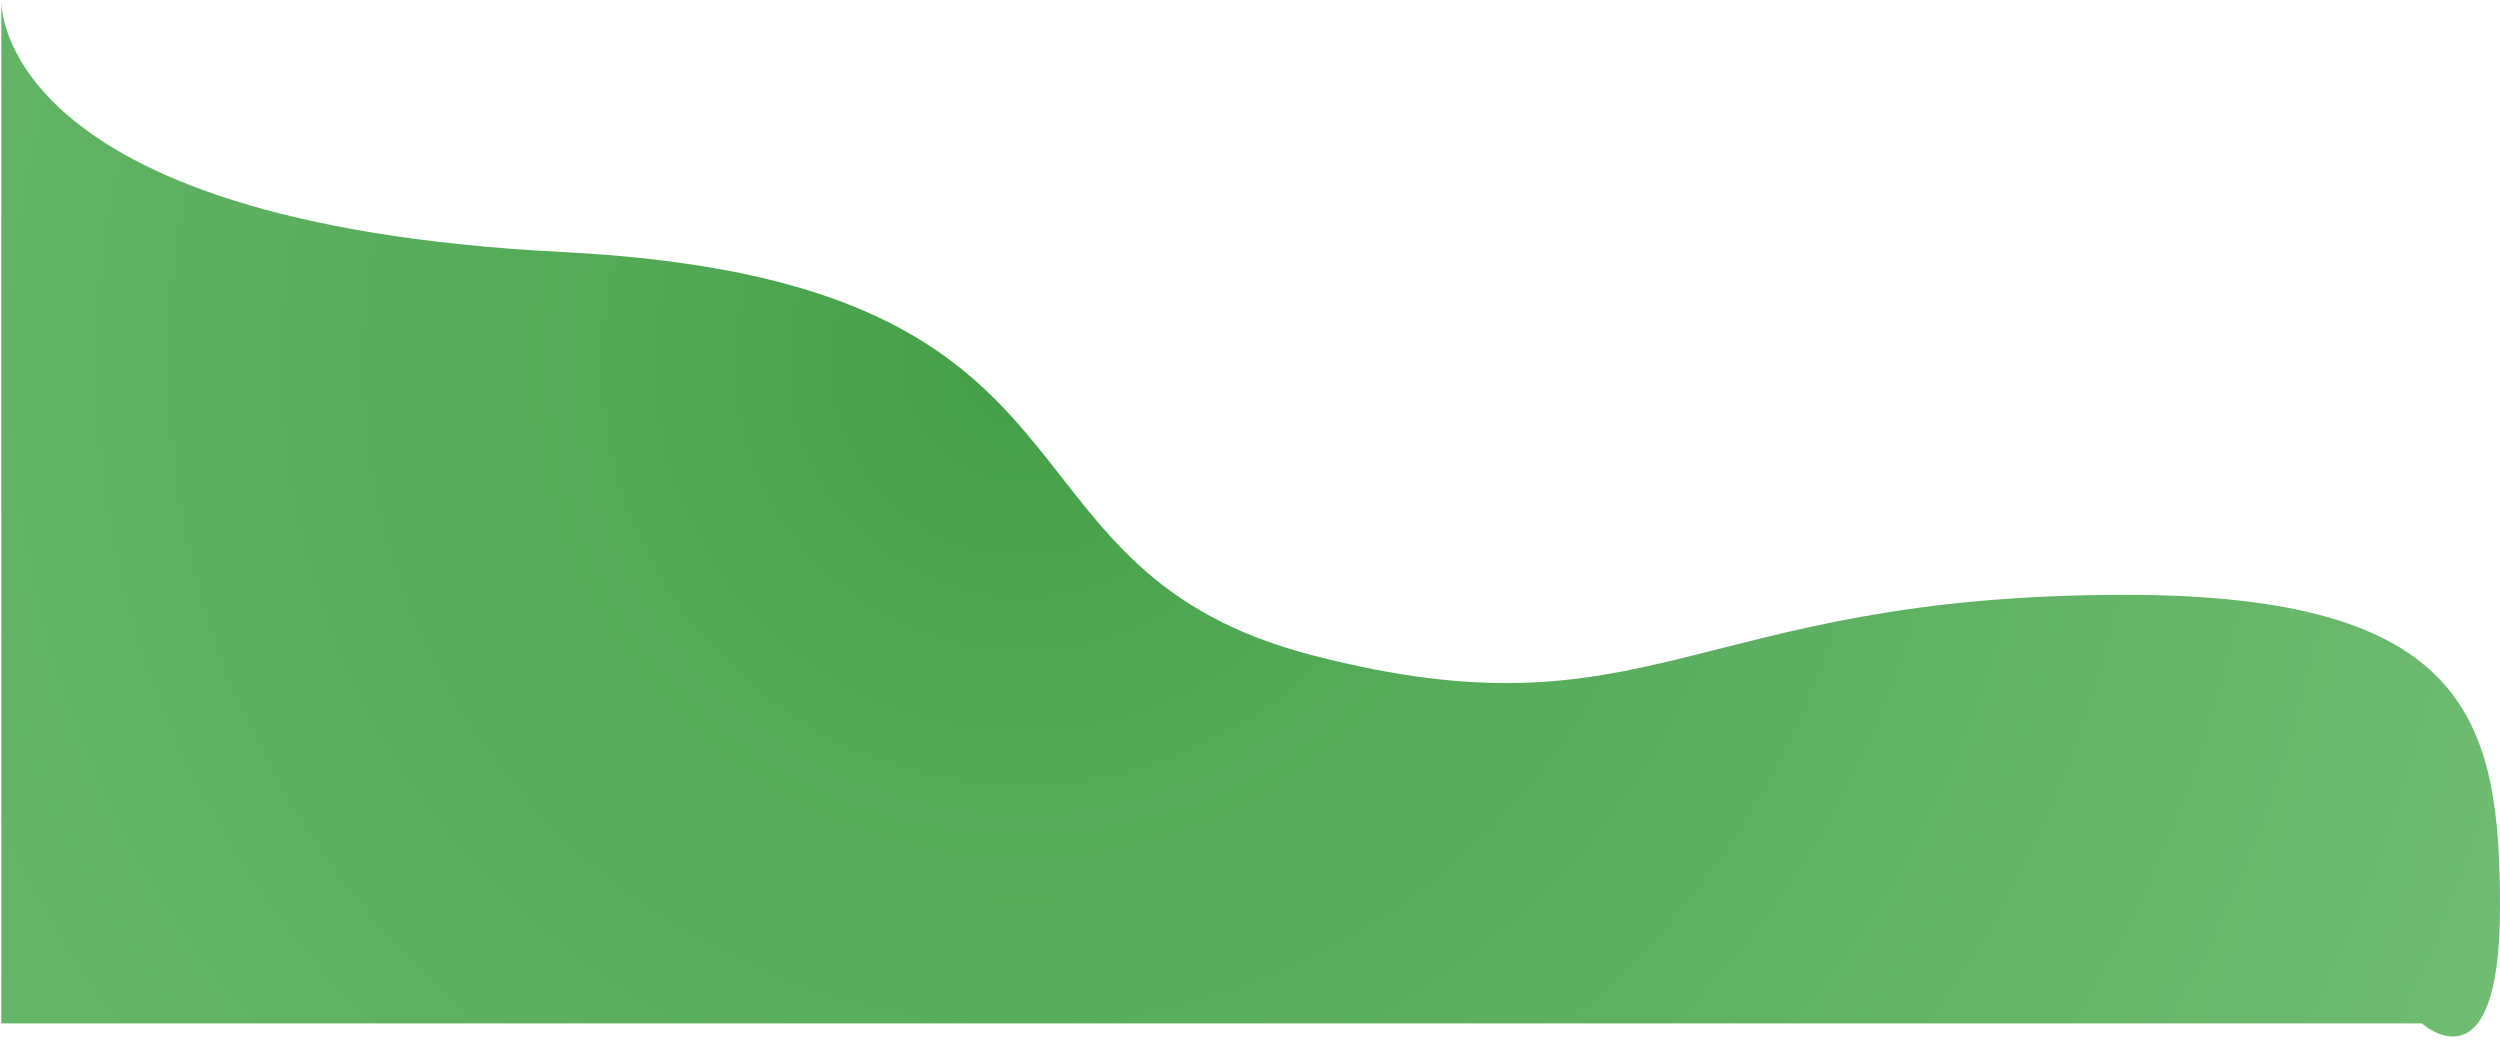
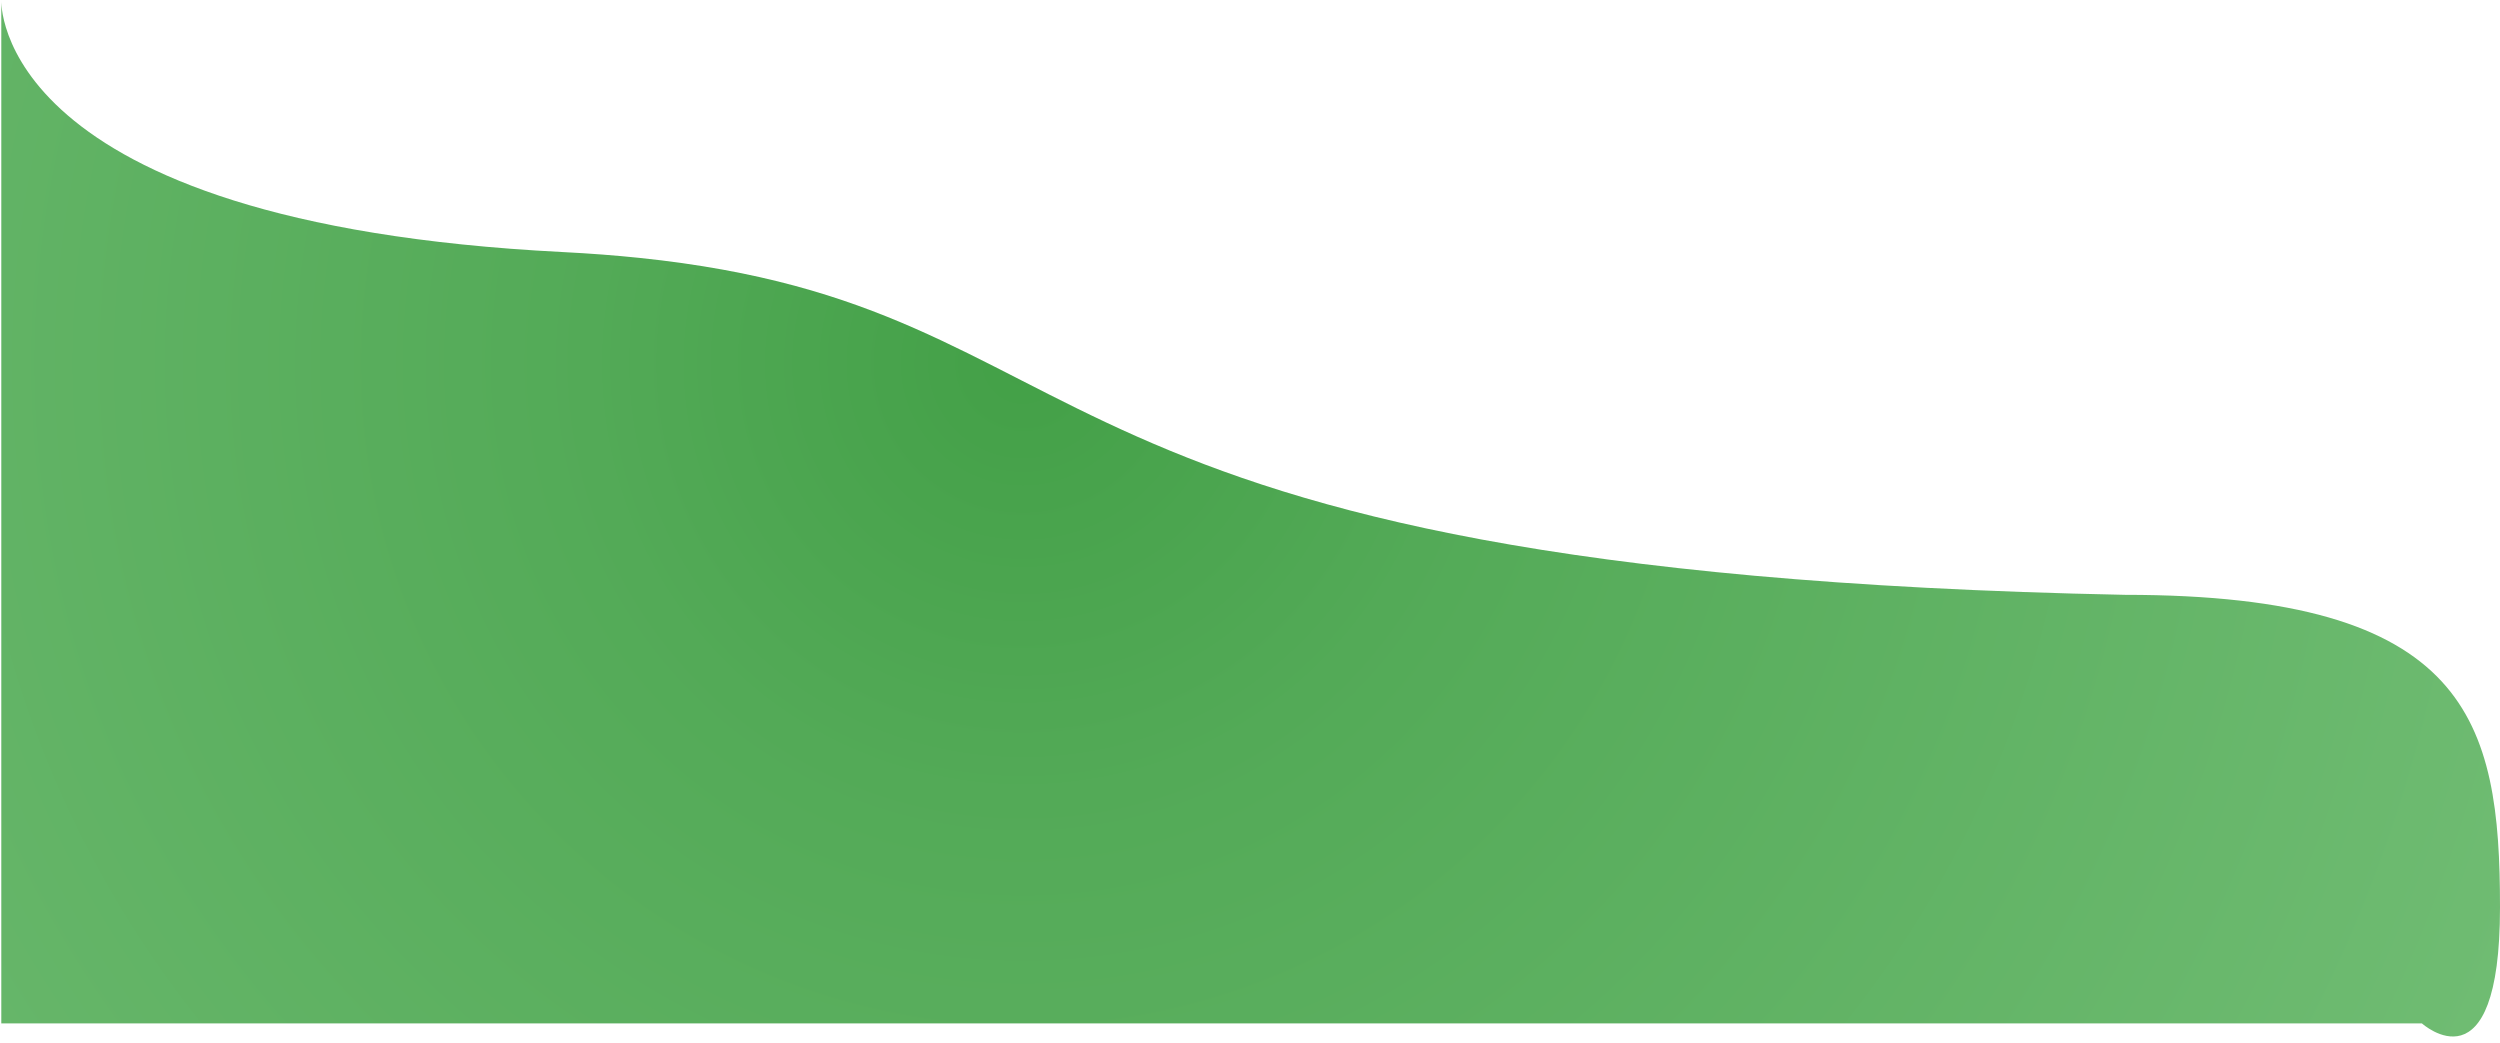
<svg xmlns="http://www.w3.org/2000/svg" version="1.1" width="1925px" height="803px">
  <defs>
    <radialGradient cx="787.634" cy="279.556" r="1672.739" gradientTransform="matrix(0.997 0.08 -0.08 0.997 24.844 -62.015 )" gradientUnits="userSpaceOnUse" id="RadialGradient51">
      <stop id="Stop52" stop-color="#43a047" offset="0" />
      <stop id="Stop53" stop-color="#53aa57" offset="0.2" />
      <stop id="Stop54" stop-color="#71bd74" offset="0.77" />
      <stop id="Stop55" stop-color="#81c784" offset="1" />
    </radialGradient>
  </defs>
  <g transform="matrix(1 0 0 1 263 -97 )">
-     <path d="M 1864.847 788  C 1864.847 788  1925 842.435  1925 698.681  C 1925 554.926  1900.868 458.024  1636.268 458.024  C 1301.27 458.024  1271.816 572.121  1010.681 504.603  C 761.942 440.29  862.701 237.017  492.218 198.562  C 473.755 196.645  454.122 195.138  433.217 194.078  C -7.177 171.744  1 0  1 0  L 1 788  L 1864.847 788  Z " fill-rule="nonzero" fill="url(#RadialGradient51)" stroke="none" transform="matrix(1 0 0 1 -263 97 )" />
+     <path d="M 1864.847 788  C 1864.847 788  1925 842.435  1925 698.681  C 1925 554.926  1900.868 458.024  1636.268 458.024  C 761.942 440.29  862.701 237.017  492.218 198.562  C 473.755 196.645  454.122 195.138  433.217 194.078  C -7.177 171.744  1 0  1 0  L 1 788  L 1864.847 788  Z " fill-rule="nonzero" fill="url(#RadialGradient51)" stroke="none" transform="matrix(1 0 0 1 -263 97 )" />
  </g>
</svg>